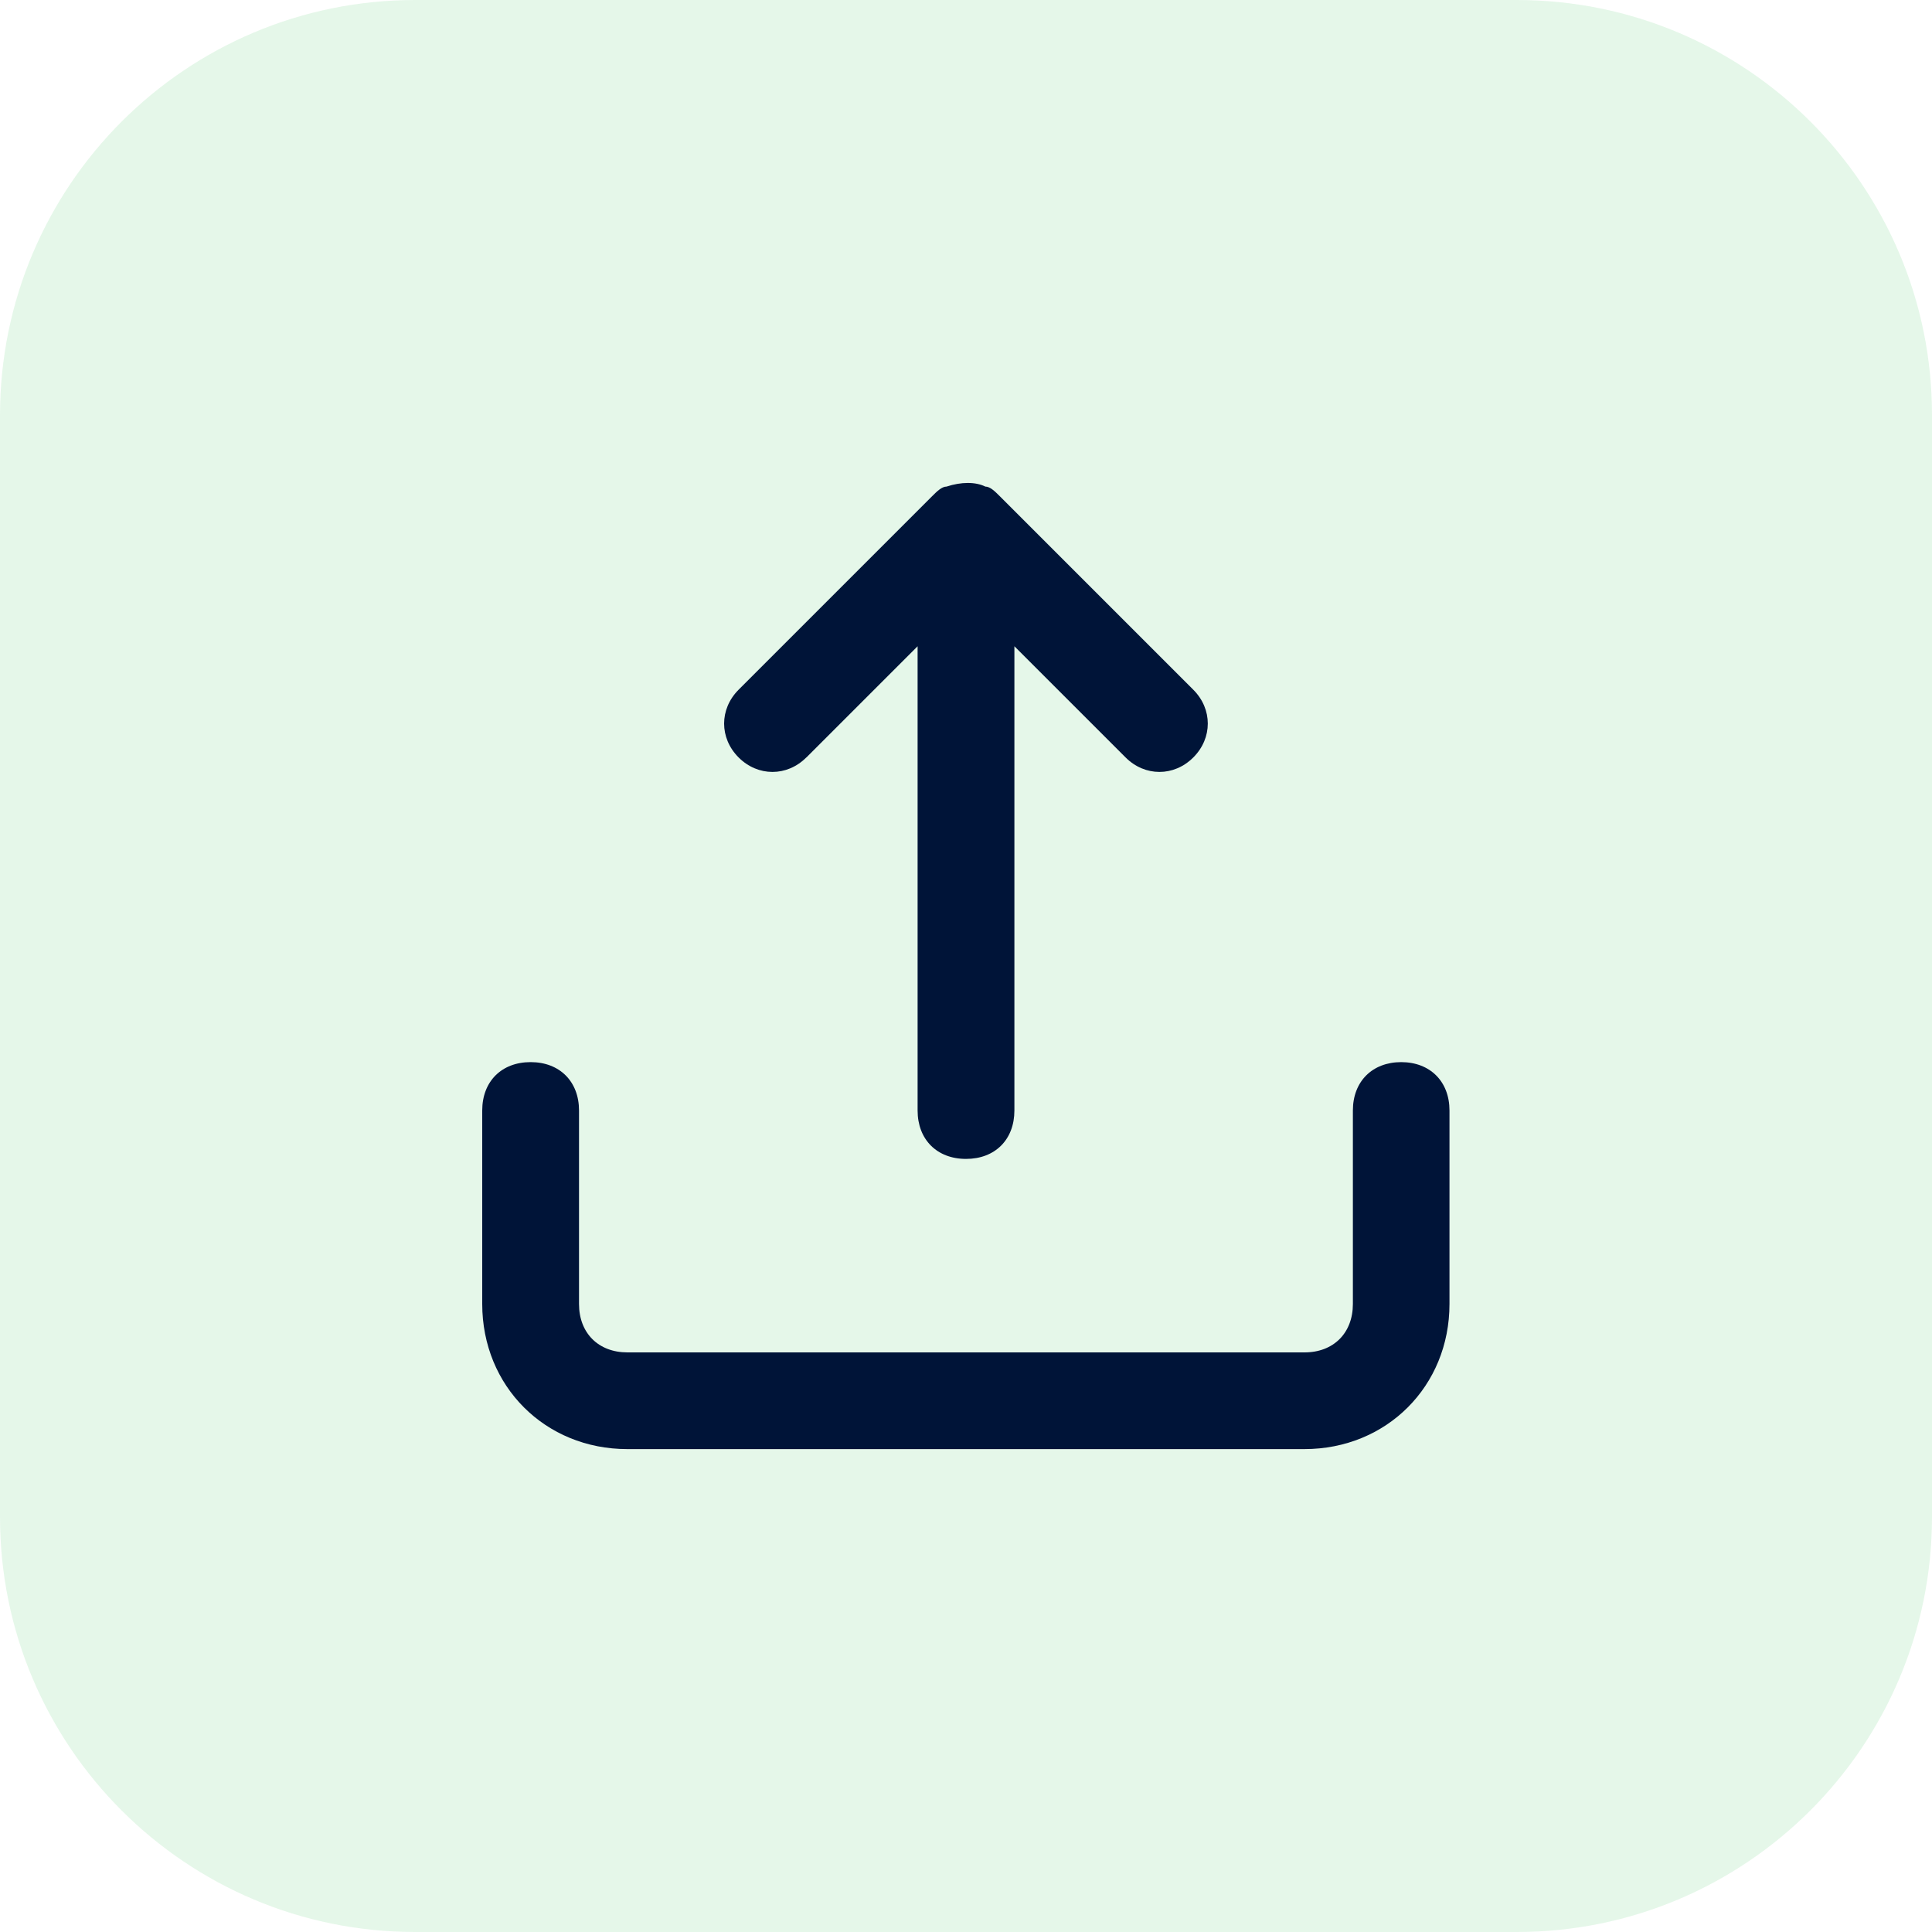
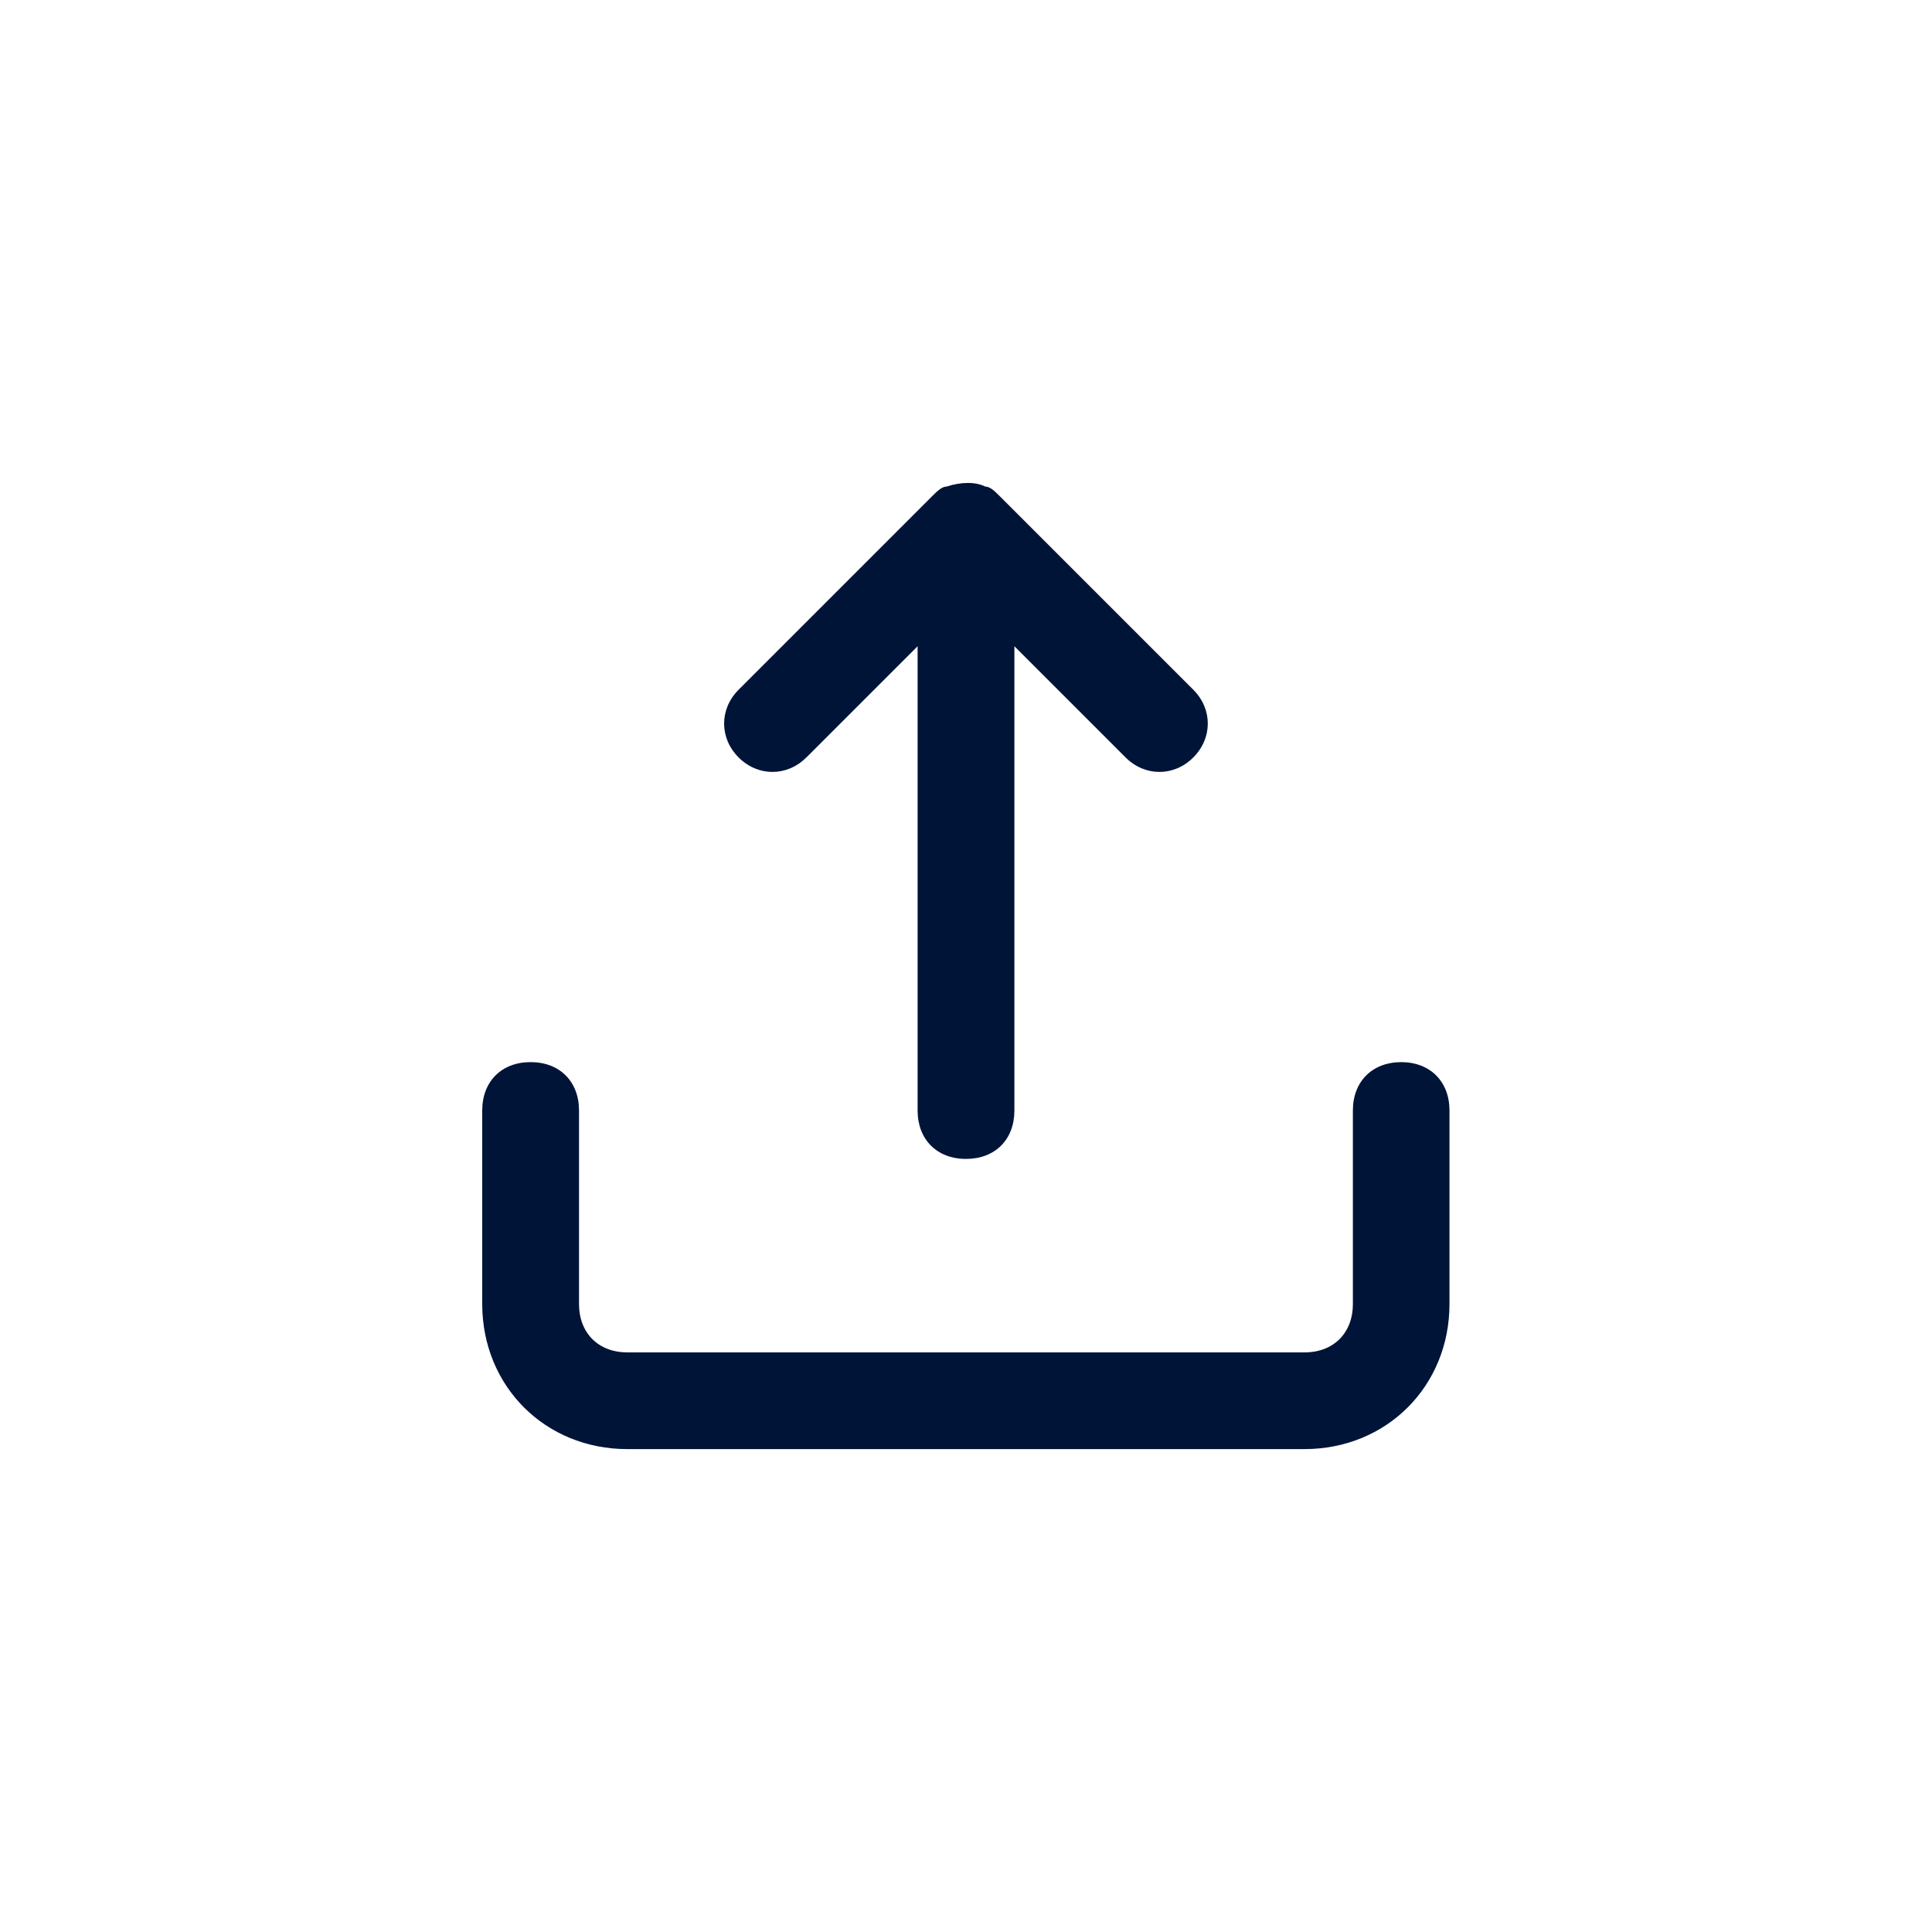
<svg xmlns="http://www.w3.org/2000/svg" id="FOND_BLEU" viewBox="0 0 200 200">
  <defs>
    <style>
      .cls-1 {
        fill: #001438;
      }

      .cls-2 {
        fill: #55c96b;
        opacity: .15;
      }
    </style>
  </defs>
-   <path class="cls-2" d="M157.02,200c23.74,0,42.97-19.24,42.98-42.96V42.98C200.01,19.24,180.76,0,157.02,0H42.98C19.24,0,0,19.24,0,43v114.03c0,23.74,19.25,42.97,42.97,42.97h114.05Z" />
  <path class="cls-1" d="M83.48,78.41l11.51-11.51v48.06c0,3,2,5.01,5.01,5.01s5.01-2,5.01-5.01v-48.06l11.51,11.51c2,2,5.01,2,7.01,0,2-2,2-5.01,0-7.01l-20.03-20.03c-.5-.5-1-1-1.5-1-1-.5-2.5-.5-4.01,0-.5,0-1,.5-1.5,1l-20.03,20.03c-2,2-2,5.01,0,7.01,2,2,5.01,2,7.01,0ZM145.06,109.95c-3,0-5.01,2-5.01,5.01v20.03c0,3-2,5.01-5.01,5.01h-70.09c-3,0-5.01-2-5.01-5.01v-20.03c0-3-2-5.01-5.01-5.01s-5.01,2-5.01,5.01v20.03c0,8.51,6.51,15.02,15.02,15.02h70.09c8.51,0,15.02-6.51,15.02-15.02v-20.03c0-3-2-5.01-5.01-5.01Z" />
</svg>